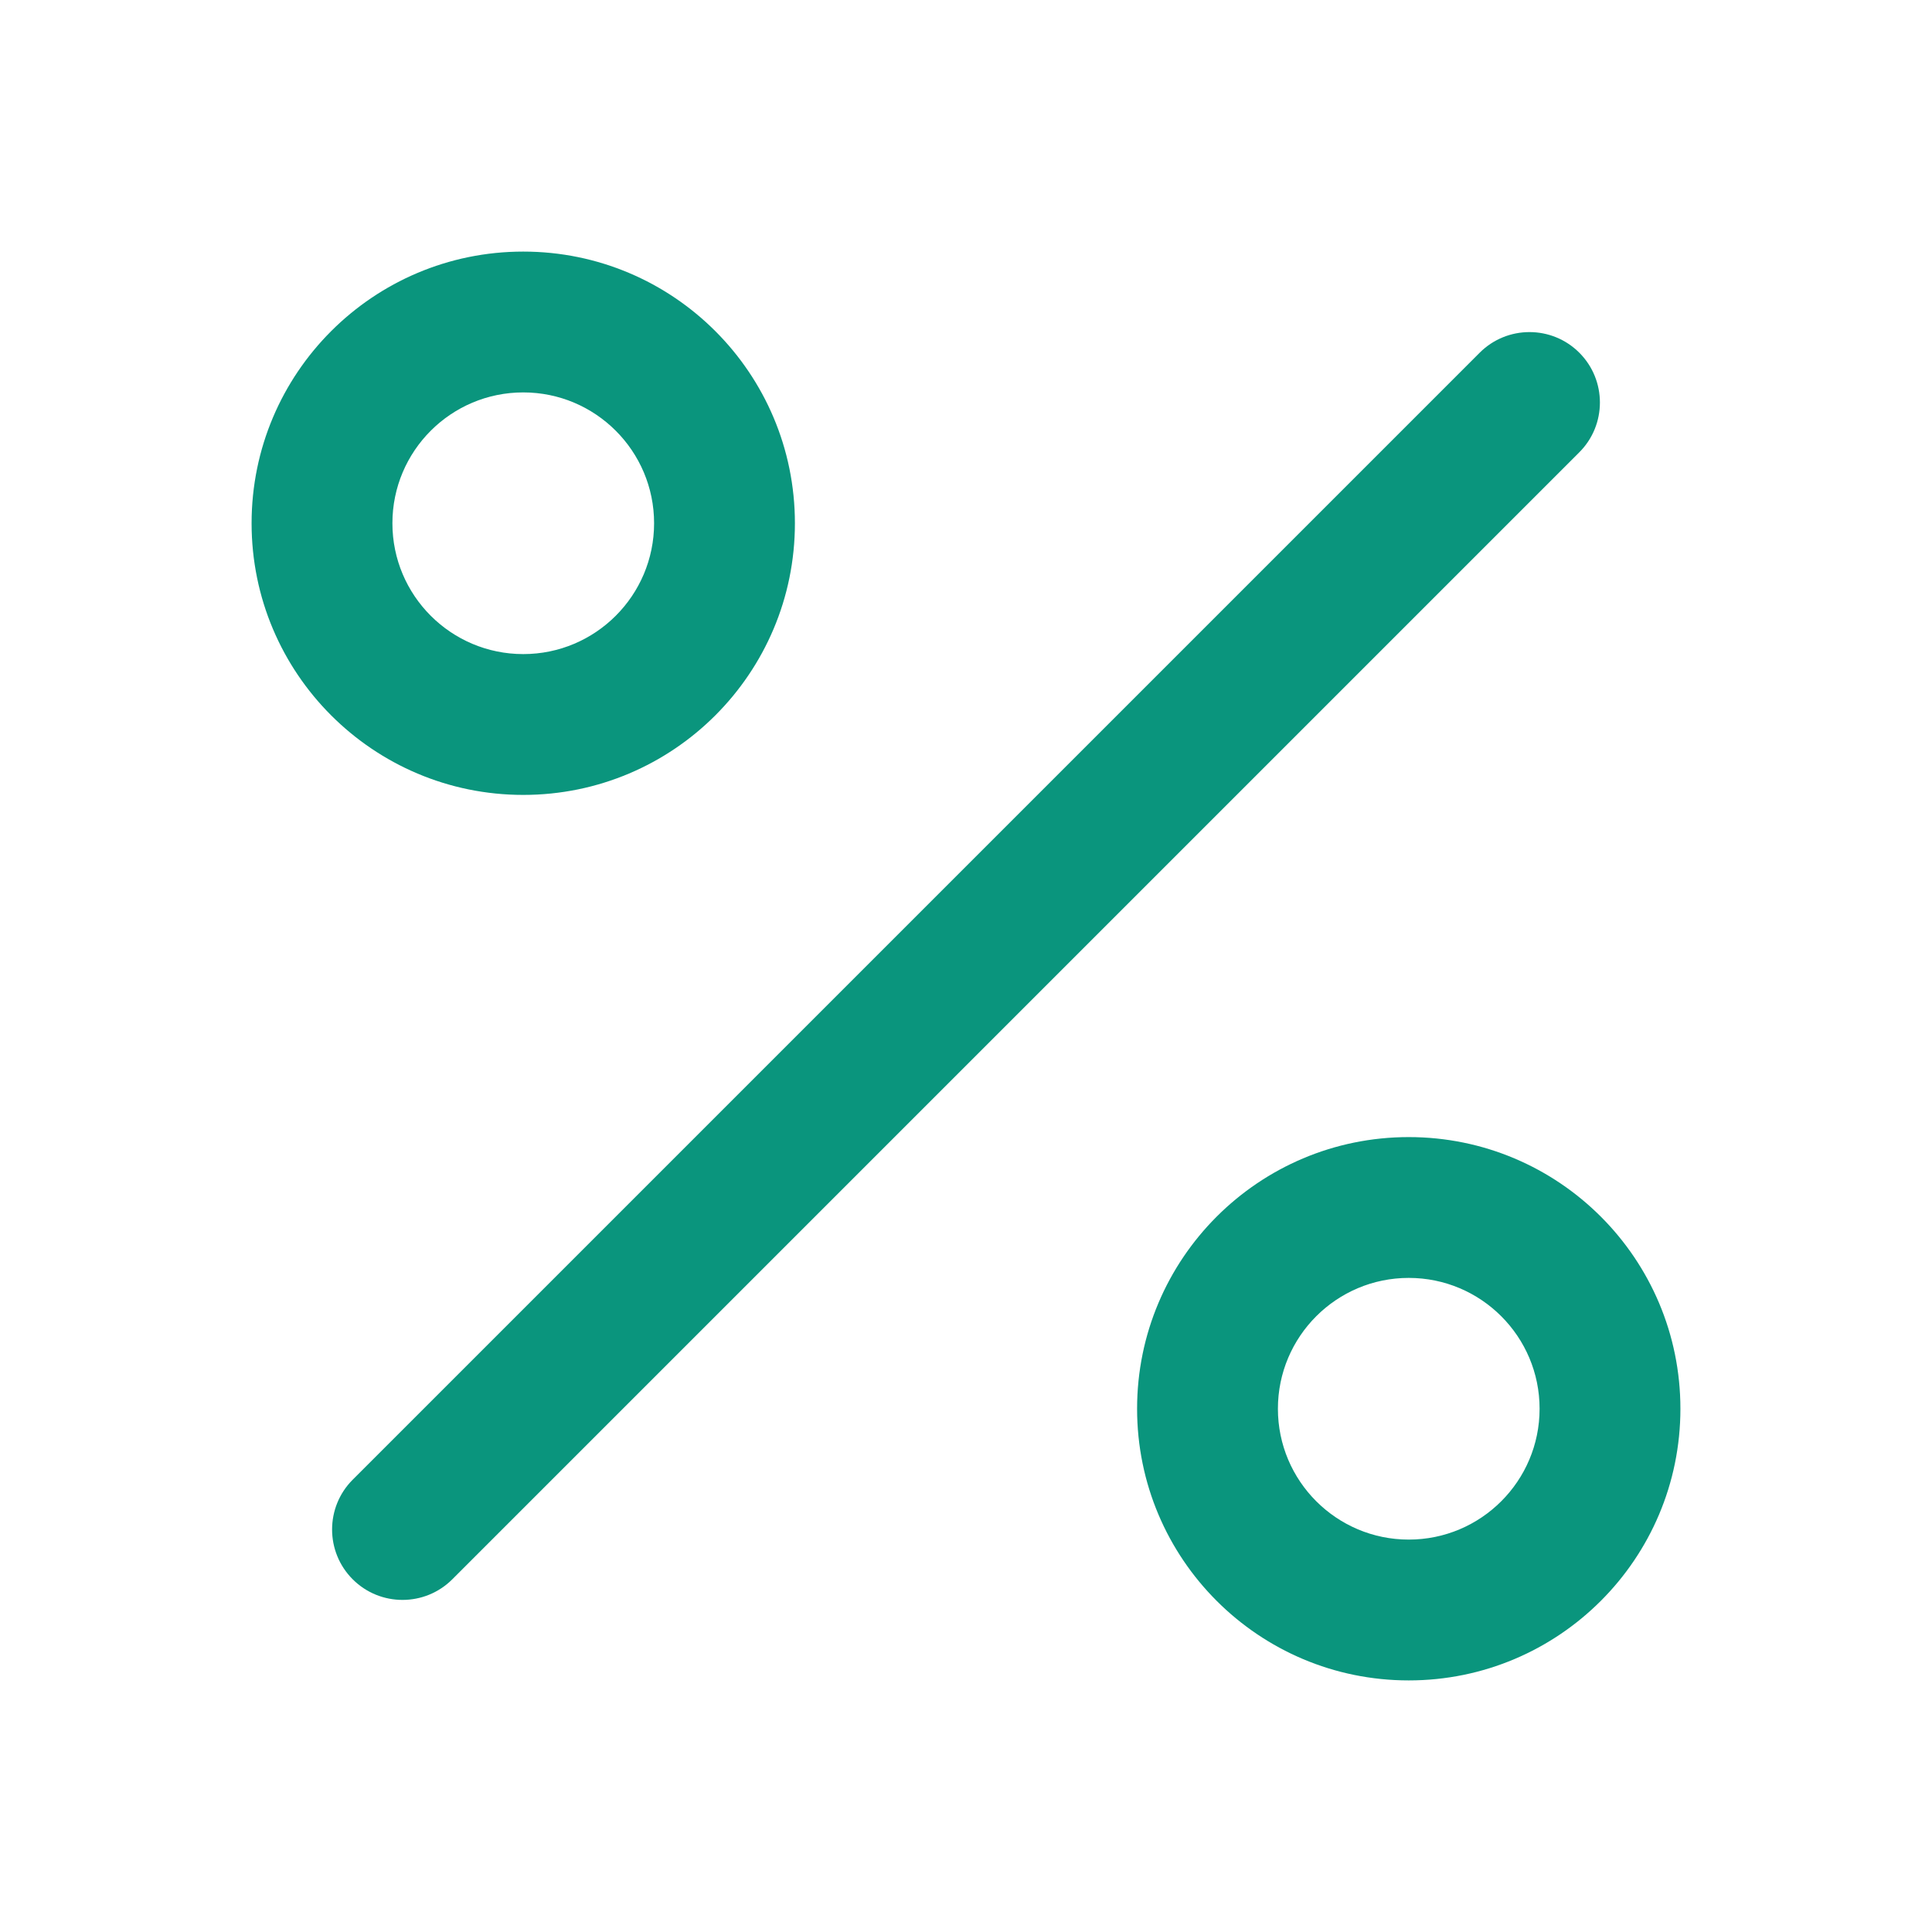
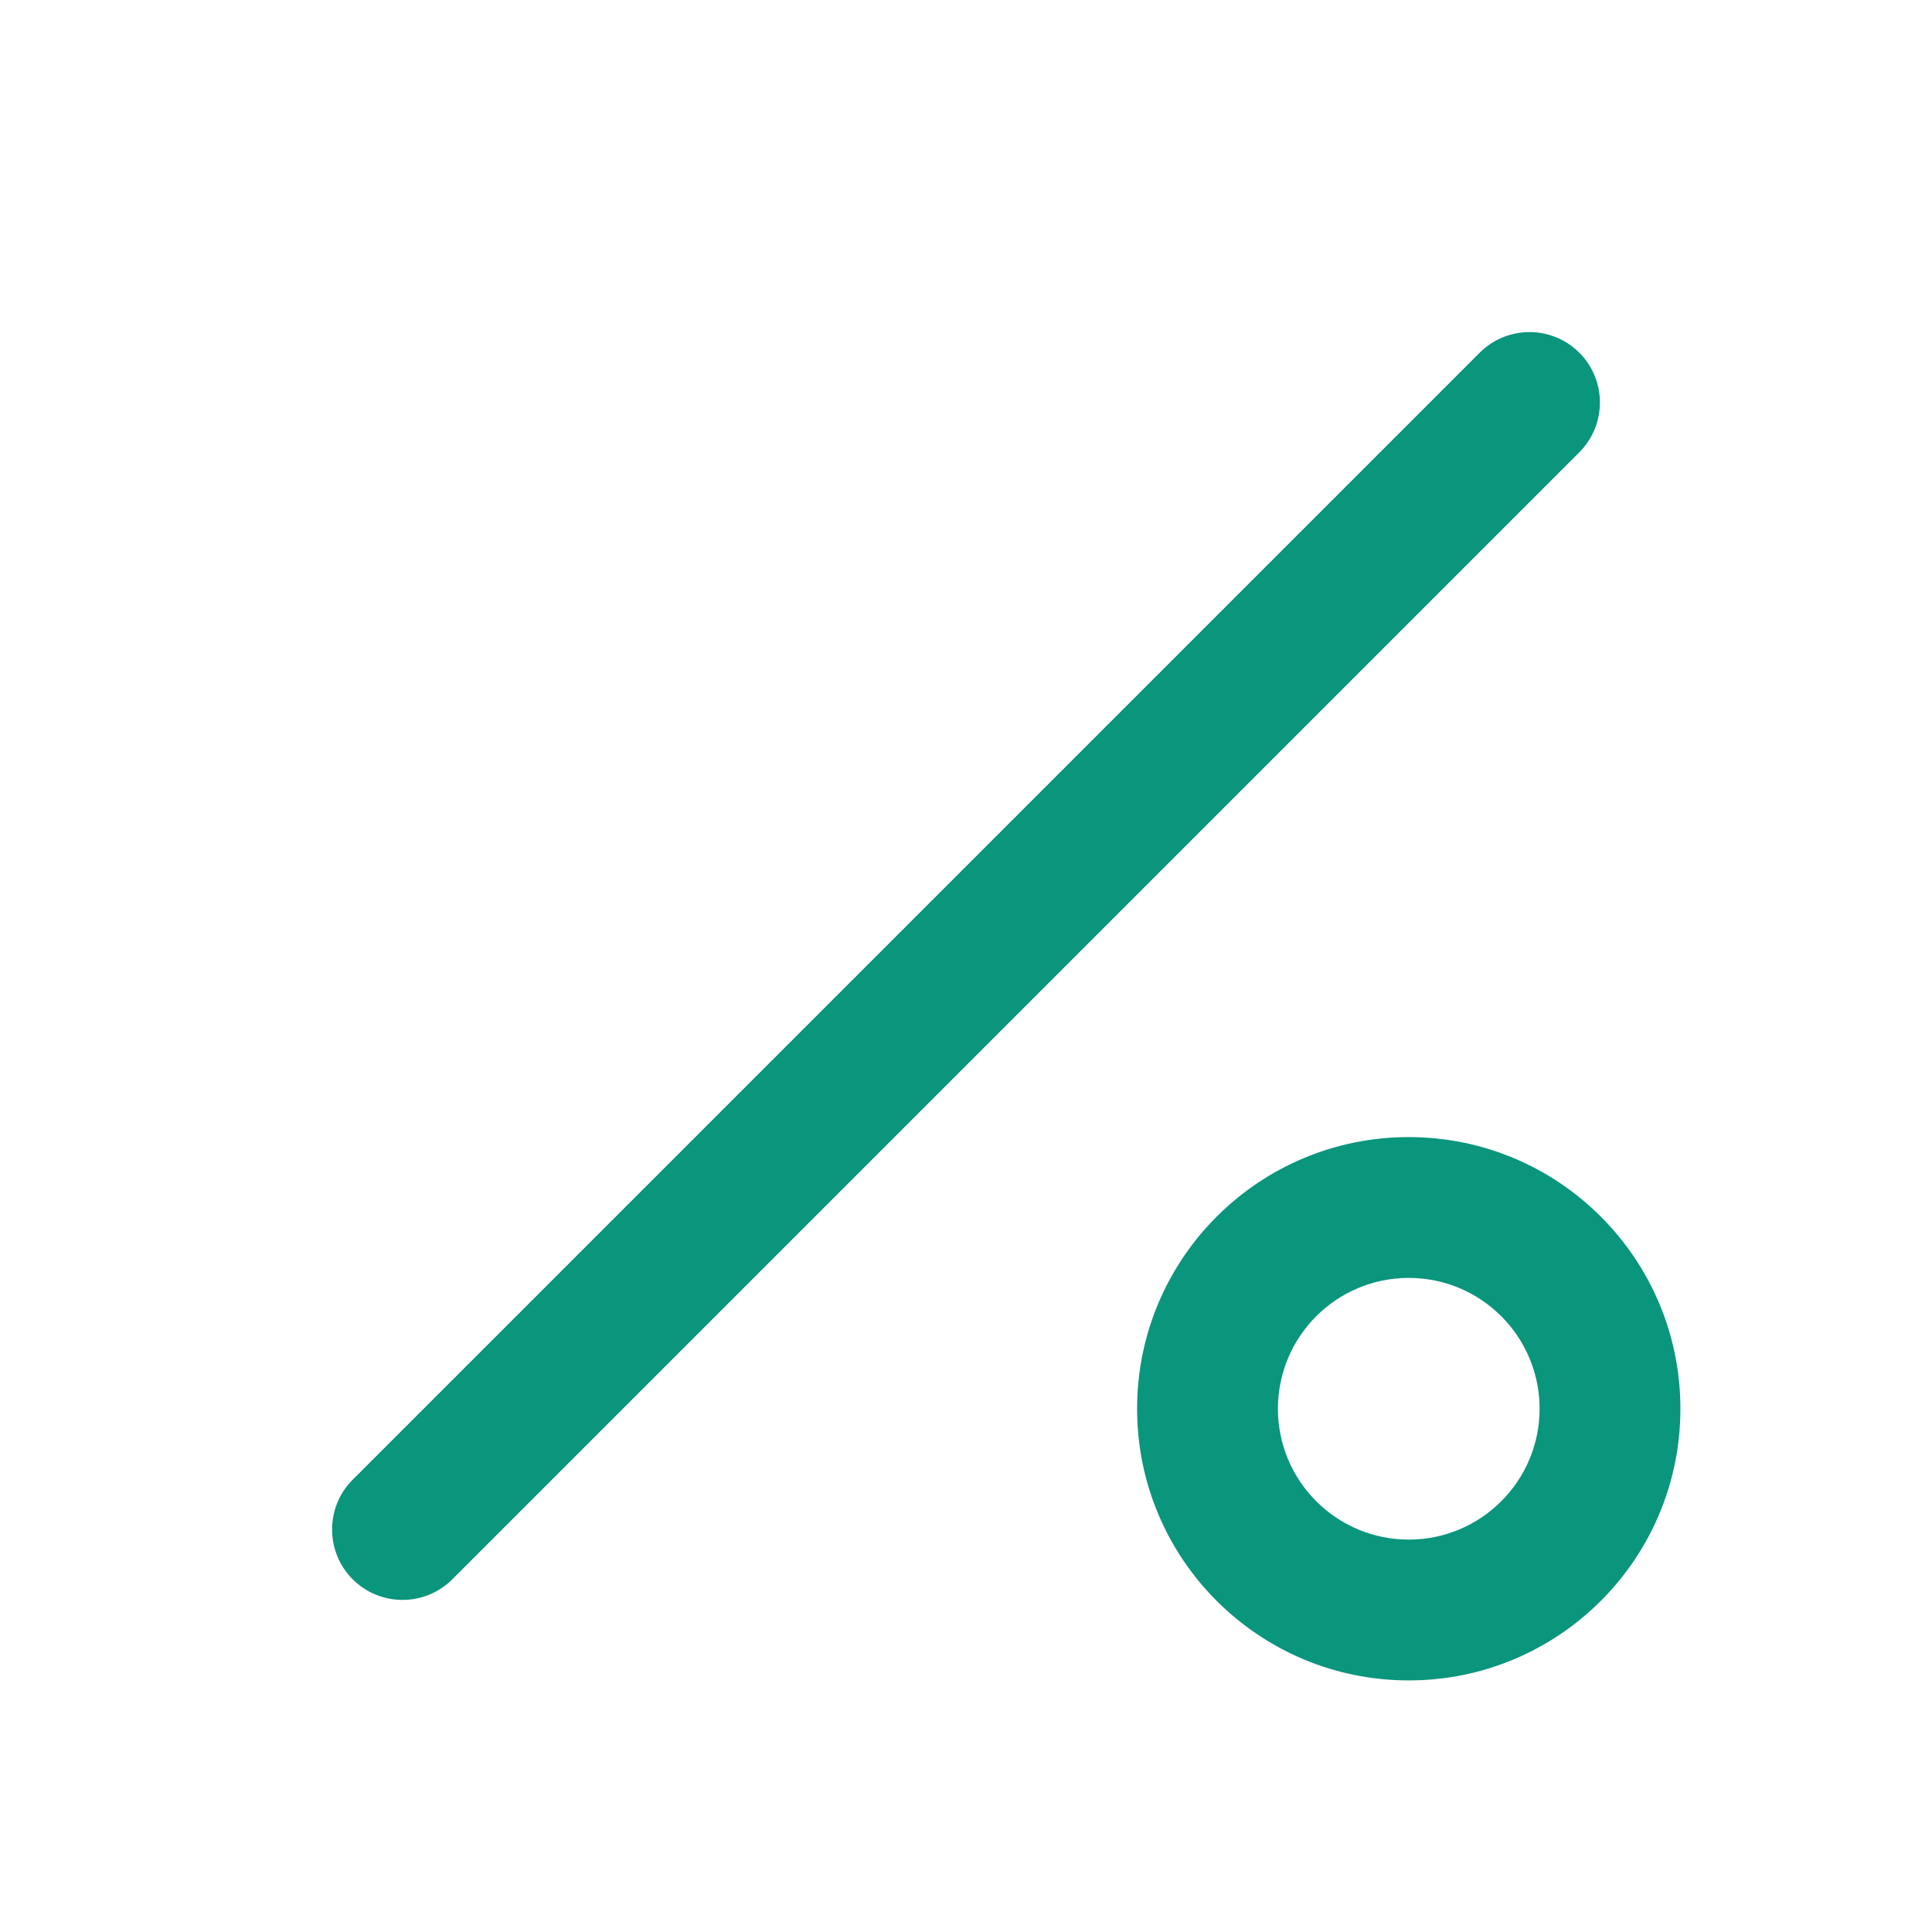
<svg xmlns="http://www.w3.org/2000/svg" width="18" height="18" viewBox="0 0 18 18" fill="none">
  <path fill-rule="evenodd" clip-rule="evenodd" d="M14.714 3.286C14.97 3.542 14.97 3.958 14.714 4.214L4.214 14.714C3.958 14.97 3.542 14.97 3.286 14.714C3.03 14.458 3.03 14.042 3.286 13.786L13.786 3.286C14.042 3.03 14.458 3.03 14.714 3.286Z" fill="#0A957D" />
-   <path fill-rule="evenodd" clip-rule="evenodd" d="M4.875 3.656C4.202 3.656 3.656 4.202 3.656 4.875C3.656 5.548 4.202 6.094 4.875 6.094C5.548 6.094 6.094 5.548 6.094 4.875C6.094 4.202 5.548 3.656 4.875 3.656ZM2.344 4.875C2.344 3.477 3.477 2.344 4.875 2.344C6.273 2.344 7.406 3.477 7.406 4.875C7.406 6.273 6.273 7.406 4.875 7.406C3.477 7.406 2.344 6.273 2.344 4.875Z" fill="#0A957D" />
  <path fill-rule="evenodd" clip-rule="evenodd" d="M13.125 11.906C12.452 11.906 11.906 12.452 11.906 13.125C11.906 13.798 12.452 14.344 13.125 14.344C13.798 14.344 14.344 13.798 14.344 13.125C14.344 12.452 13.798 11.906 13.125 11.906ZM10.594 13.125C10.594 11.727 11.727 10.594 13.125 10.594C14.523 10.594 15.656 11.727 15.656 13.125C15.656 14.523 14.523 15.656 13.125 15.656C11.727 15.656 10.594 14.523 10.594 13.125Z" fill="#0A957D" />
</svg>